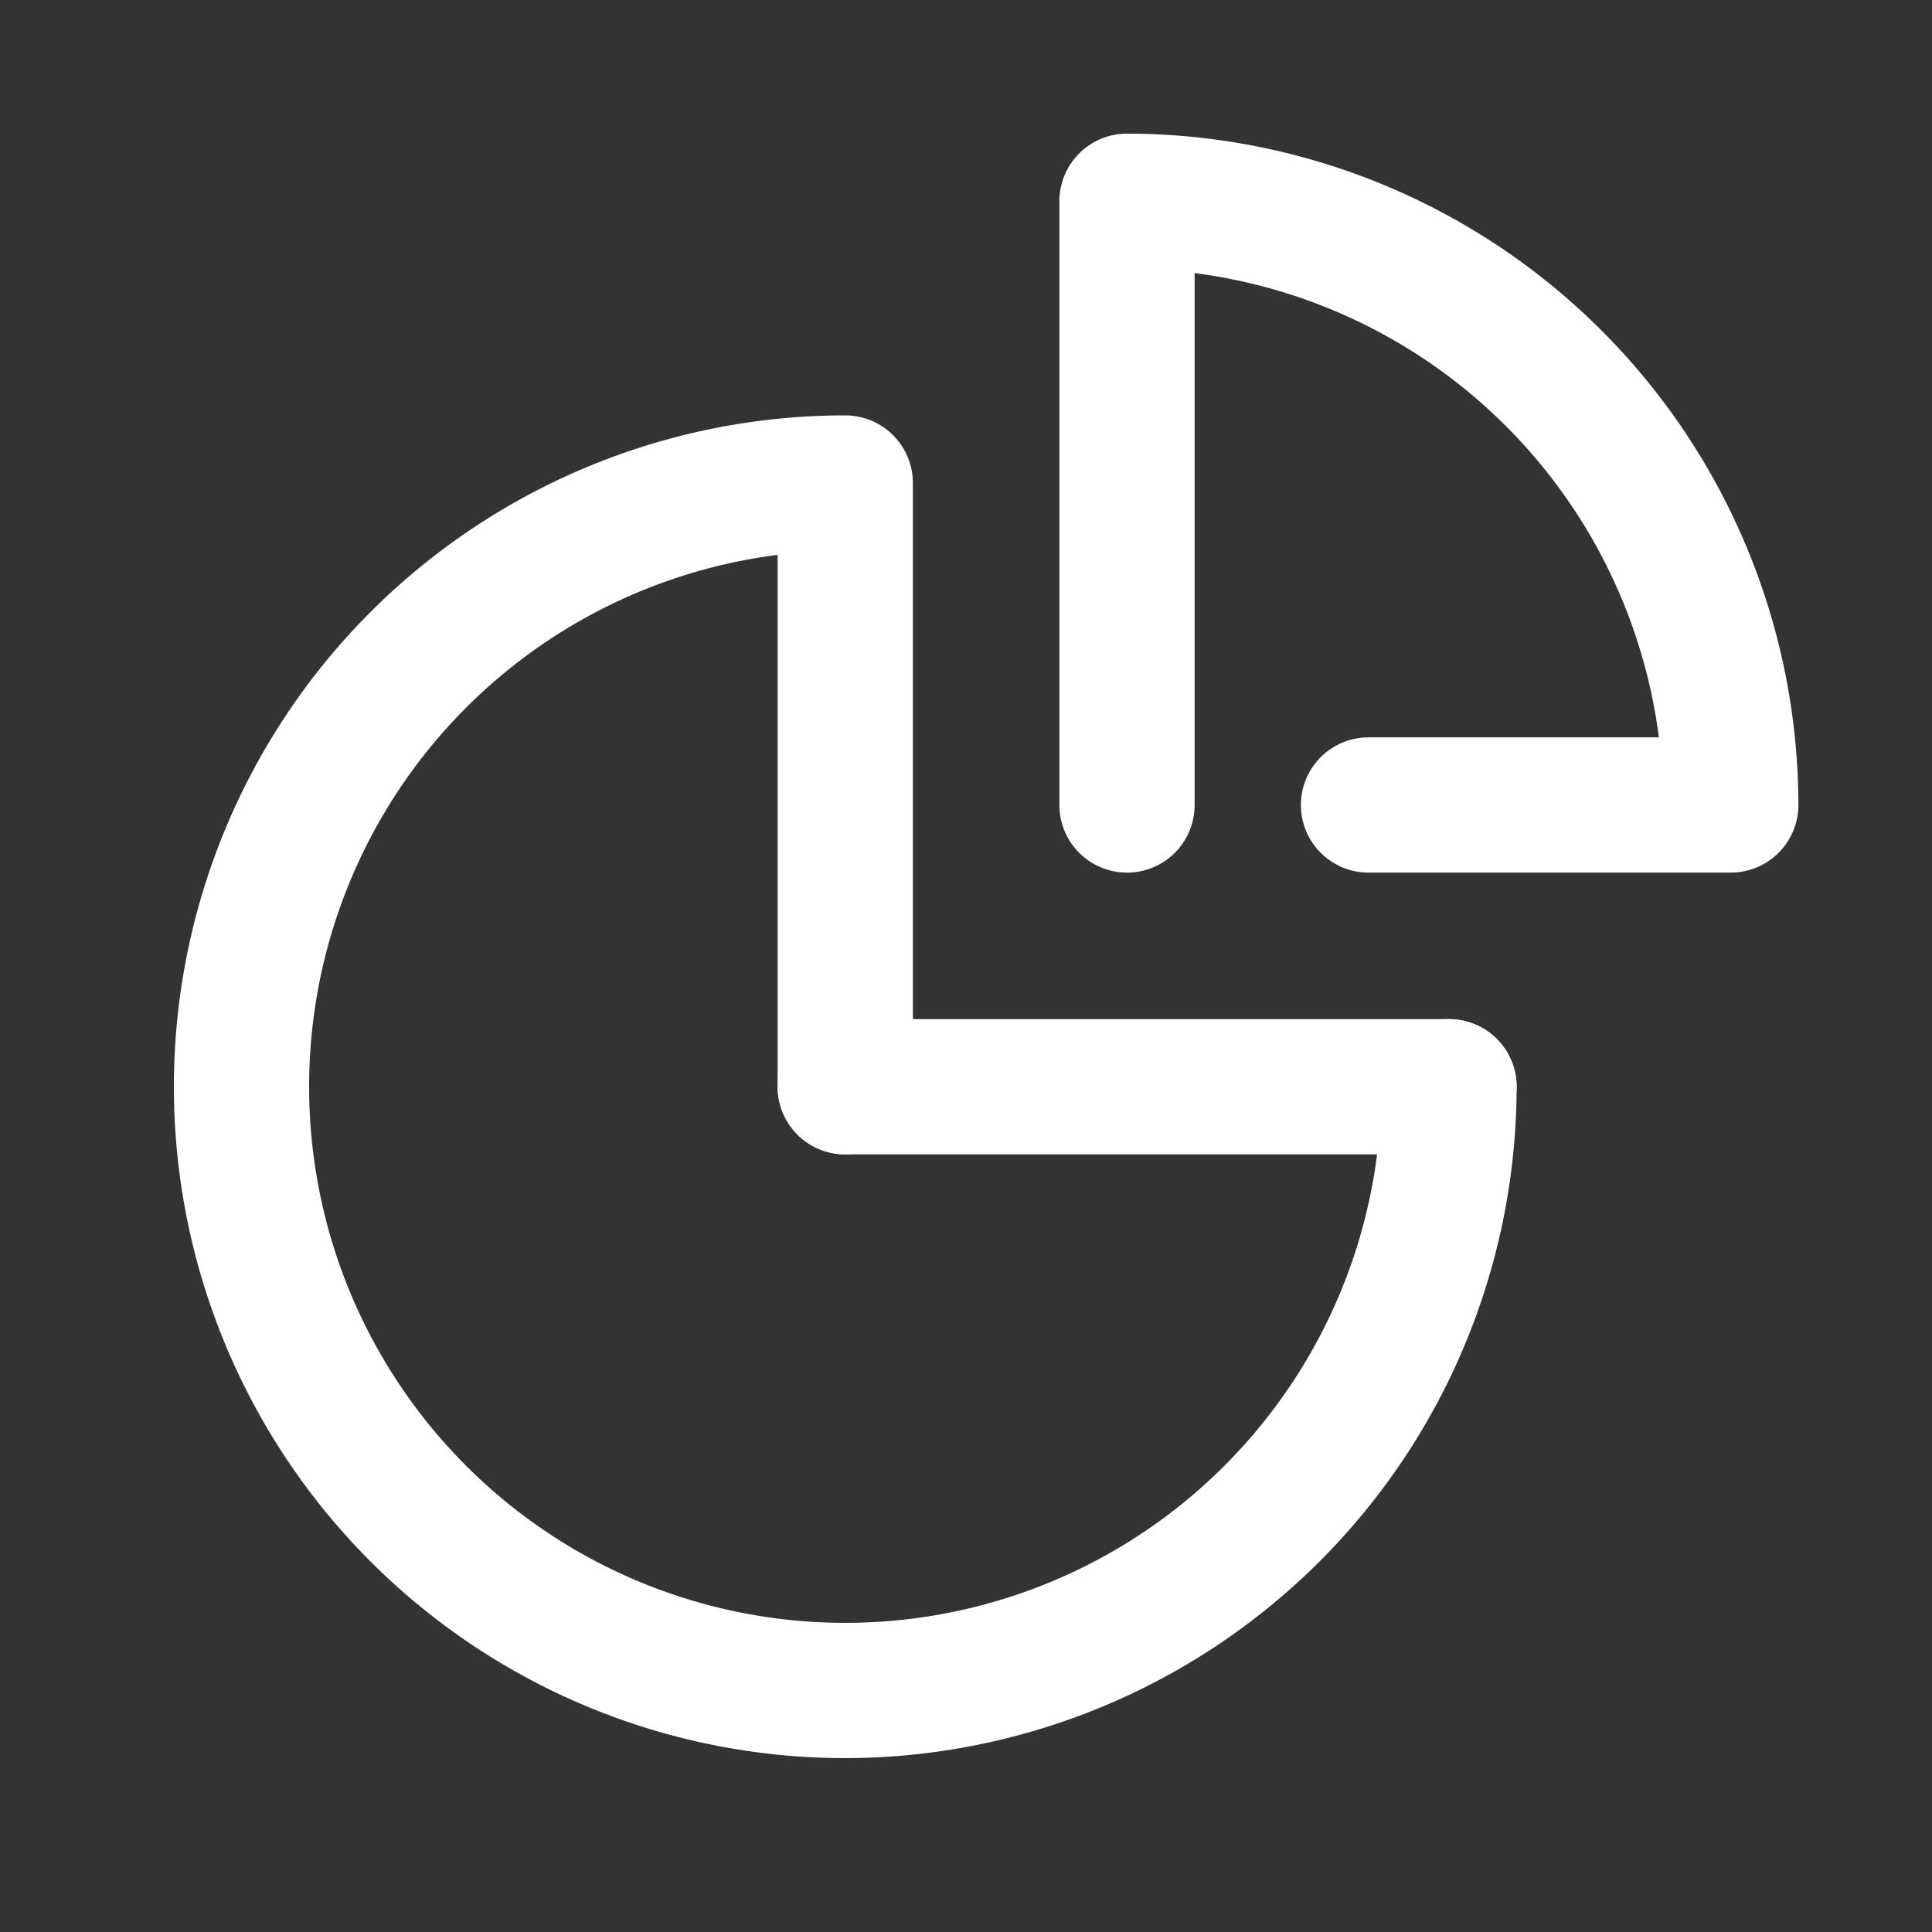
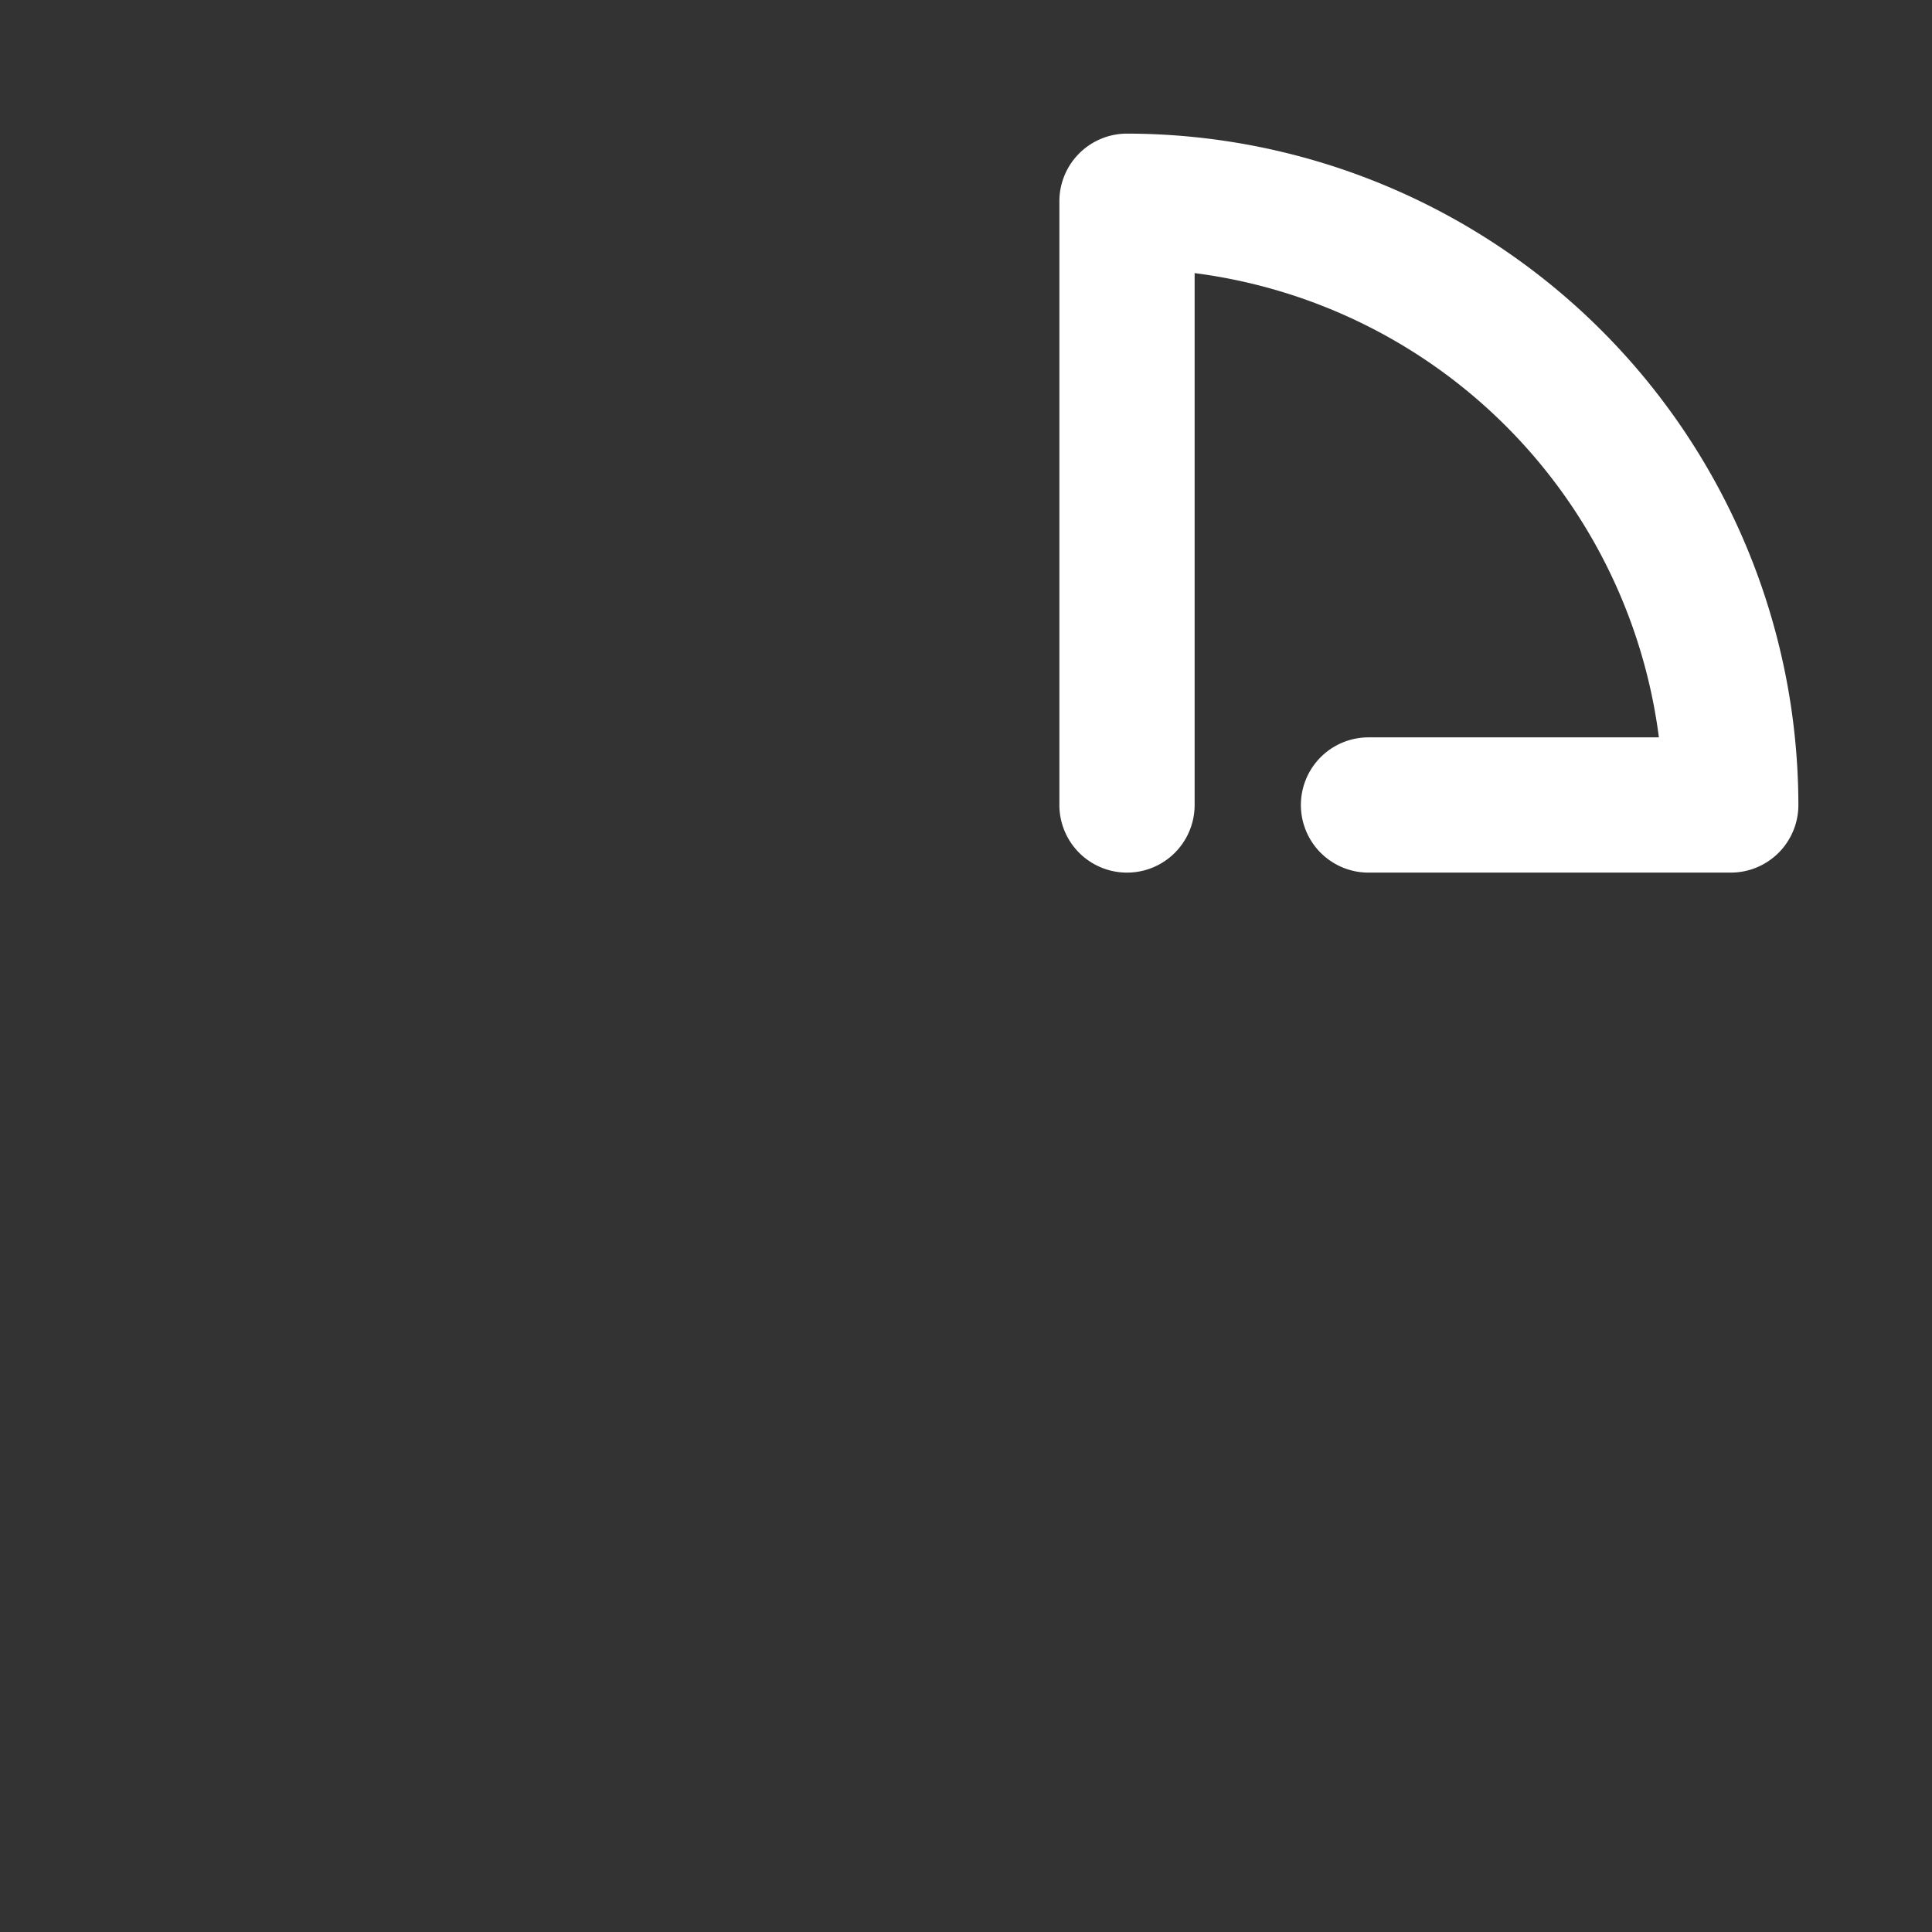
<svg xmlns="http://www.w3.org/2000/svg" width="80" height="80" viewBox="0 0 80 80">
  <rect x="0" y="0" width="80" height="80" fill="#333333" stroke="none" />
-   <rect width="80" height="80" fill="none" />
  <g transform="translate(7.2 5.533)">
-     <path d="M30.3,64.1a27.8,27.8,0,1,1,0-55.6,2.8,2.8,0,0,1,2.8,2.8v25a2.8,2.8,0,0,1-5.6,0V14.276A22.2,22.2,0,1,0,52.5,36.3a2.8,2.8,0,1,1,5.6,0A27.831,27.831,0,0,1,30.3,64.1Z" transform="translate(-2.5 3.167)" fill="#fff" />
-     <path d="M24.3,2.1H-.7A2.8,2.8,0,0,1-3.5-.7,2.8,2.8,0,0,1-.7-3.5h25A2.8,2.8,0,0,1,27.1-.7,2.8,2.8,0,0,1,24.3,2.1Z" transform="translate(28.5 40.167)" fill="#fff" />
    <path d="M52.3,32.1h-15a2.8,2.8,0,1,1,0-5.6H49.324A22.246,22.246,0,0,0,30.1,7.276V29.3a2.8,2.8,0,1,1-5.6,0V4.3a2.8,2.8,0,0,1,2.8-2.8A27.831,27.831,0,0,1,55.1,29.3,2.8,2.8,0,0,1,52.3,32.1Z" transform="translate(12.167 -1.5)" fill="#fff" />
  </g>
</svg>